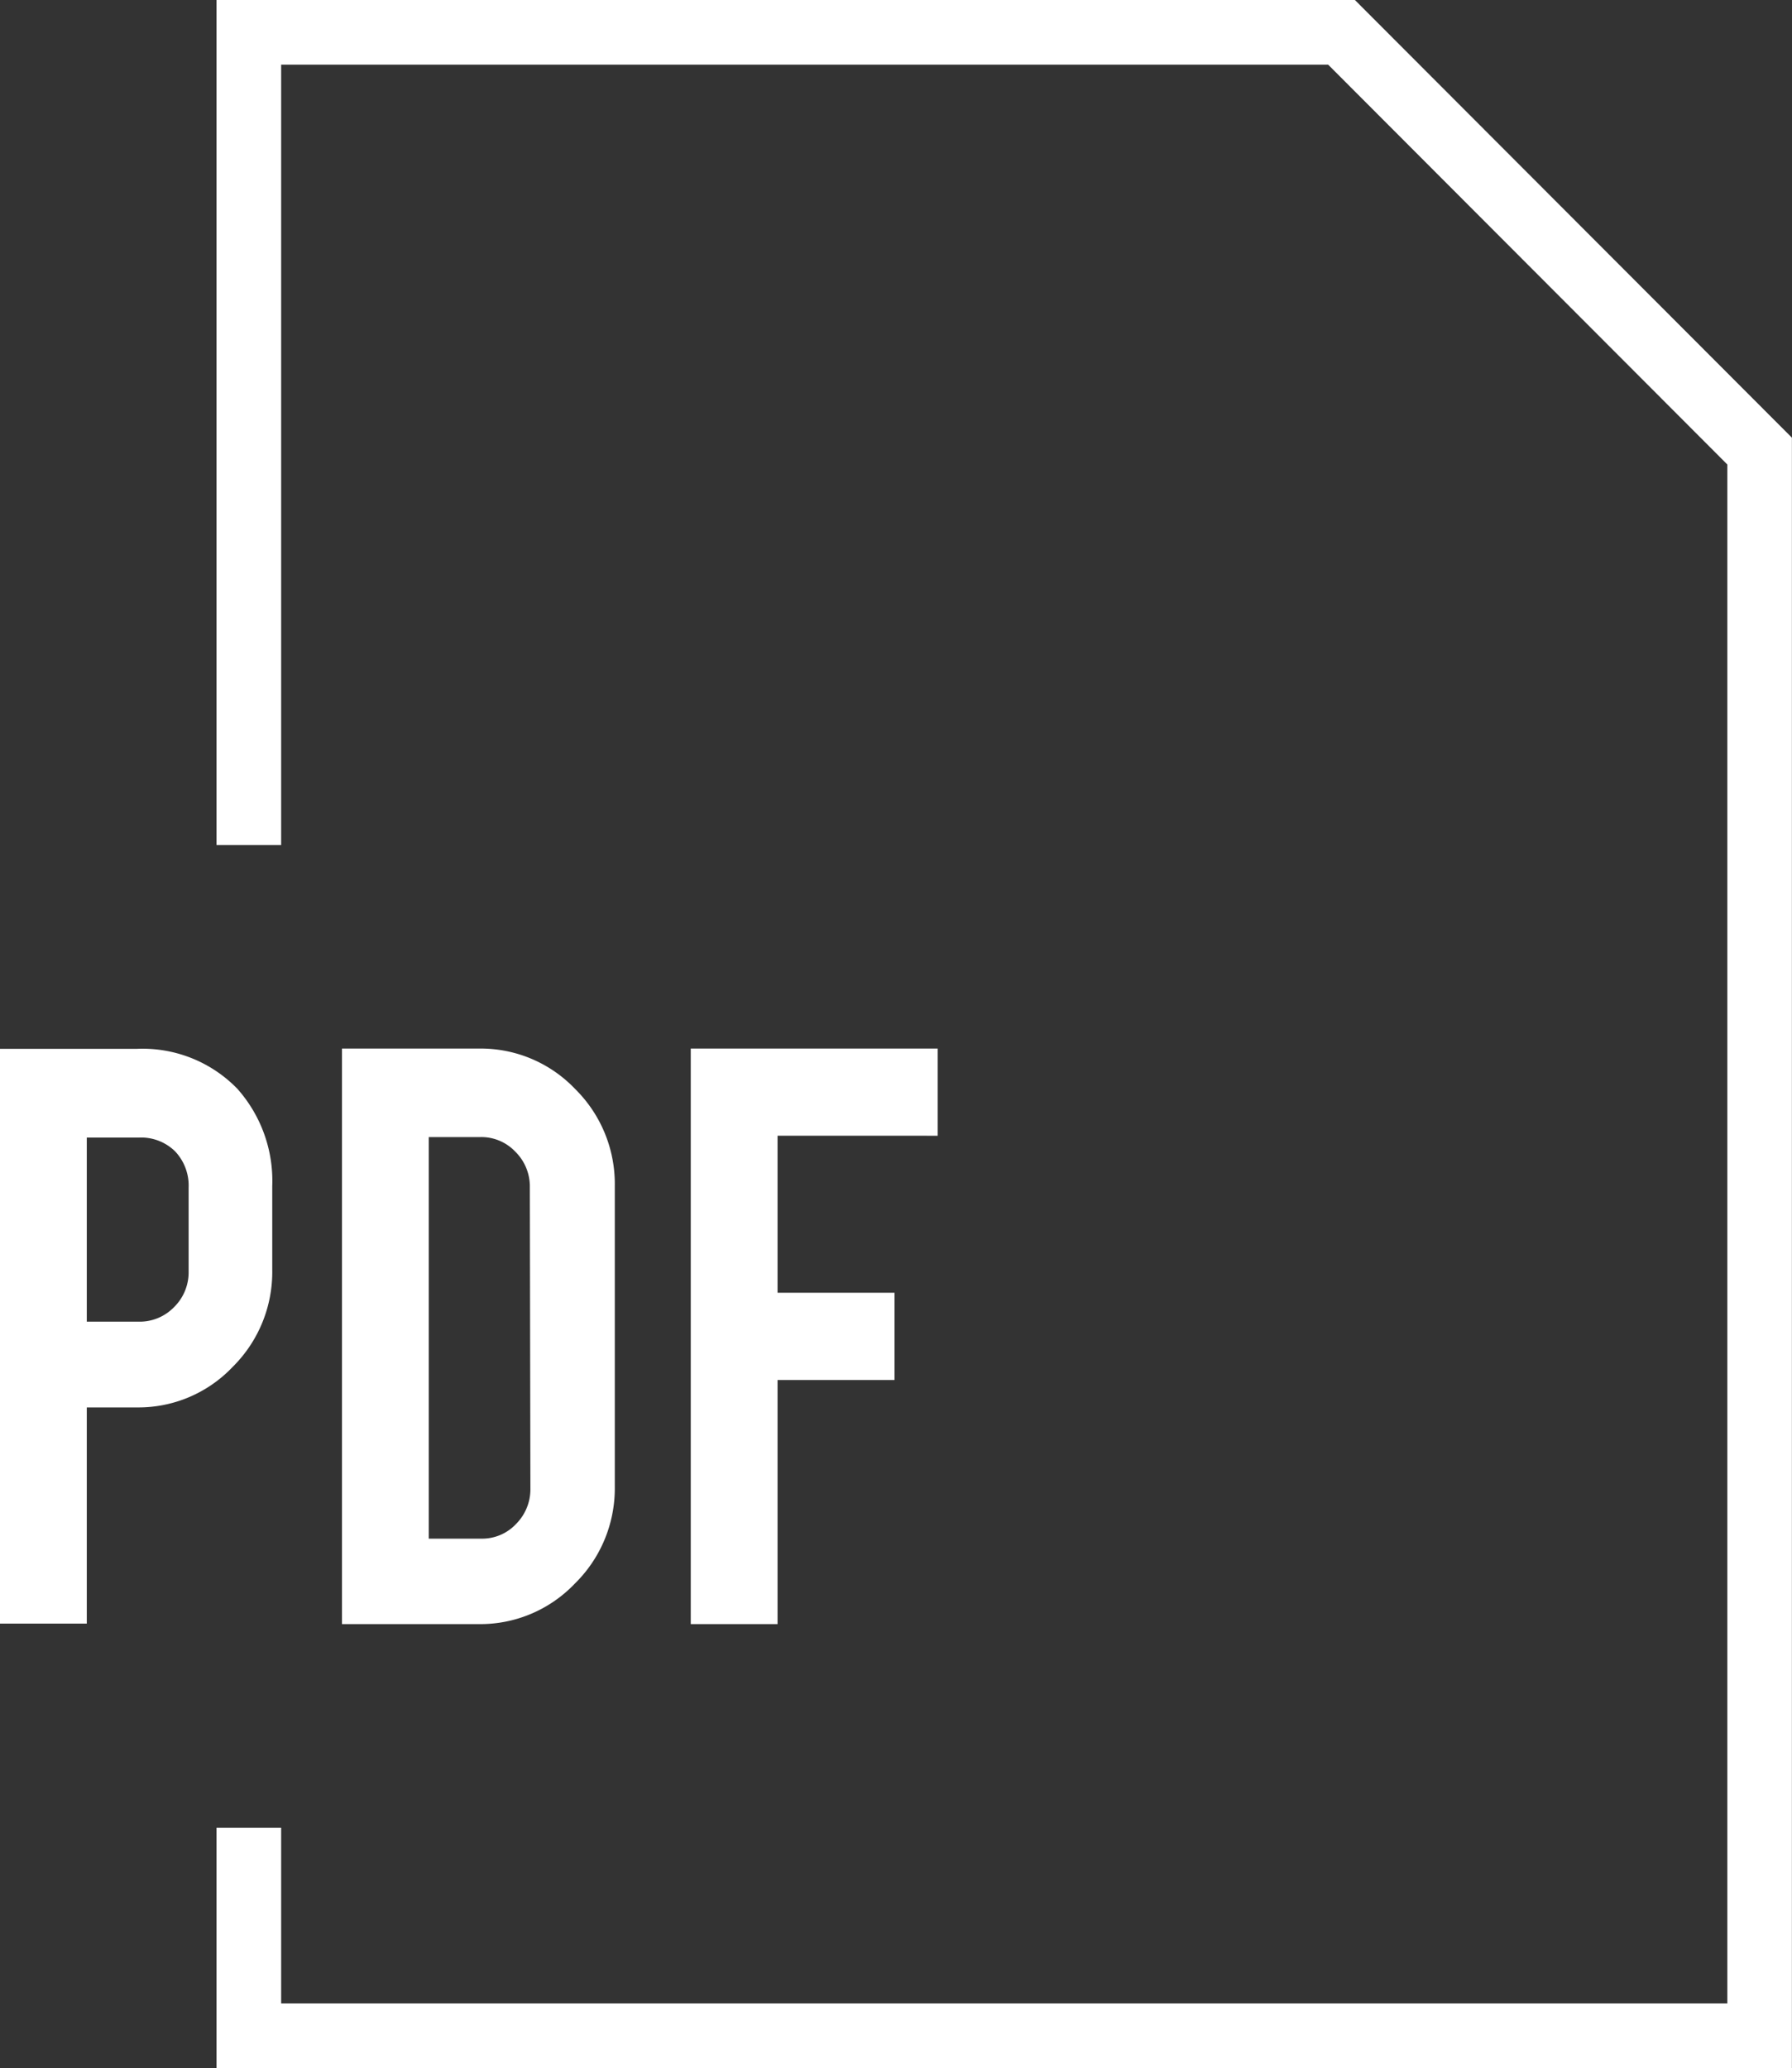
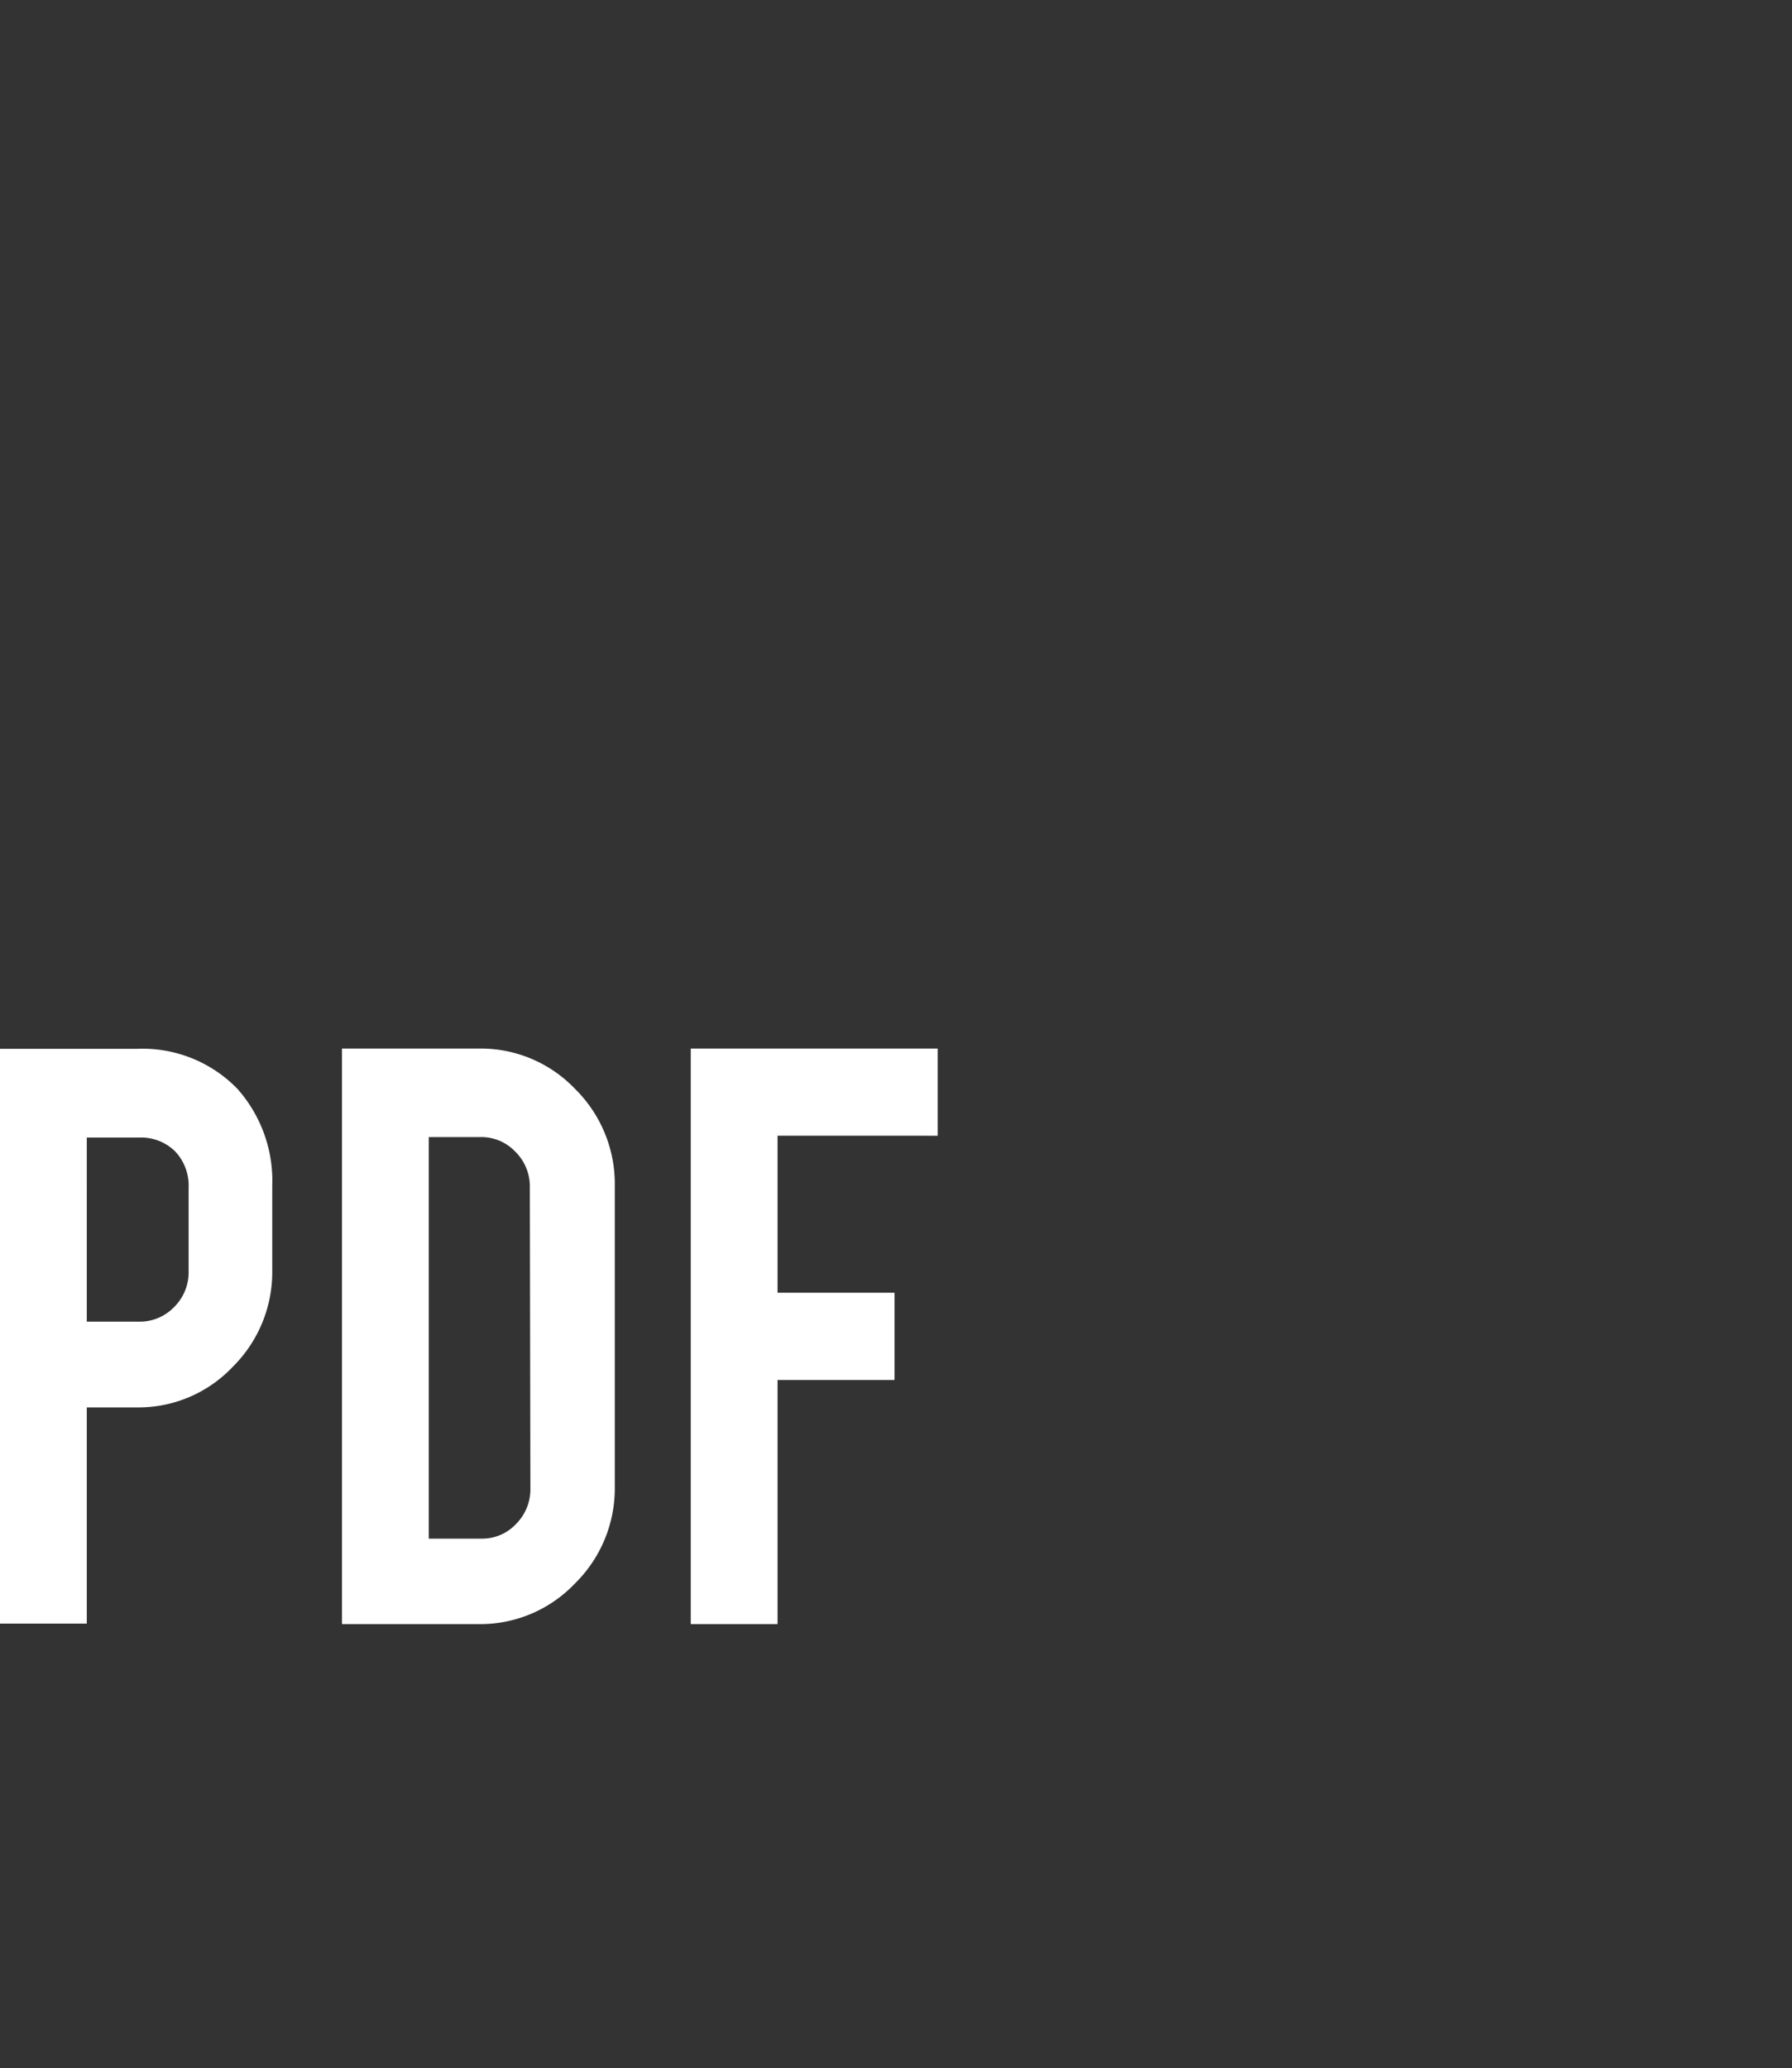
<svg xmlns="http://www.w3.org/2000/svg" height="21.589" viewBox="0 0 18.707 21.589" width="18.707">
  <rect x="0" y="0" width="18.707" height="21.589" fill="#333333" stroke="none" />
  <g fill="#fff">
-     <path d="m4.486.675h10.93l4.167 4.174v16.065h-15.097v-1.834h-.675v2.508h16.446v-17.019l-4.562-4.569h-11.884v8.821h.675z" transform="translate(-1.551)" />
    <path d="m1.367 19.973h.522a1.355 1.355 0 0 0 1-.422 1.394 1.394 0 0 0 .414-1.016v-.872a1.446 1.446 0 0 0 -.364-1.016 1.379 1.379 0 0 0 -1.054-.417h-1.424v6h.906zm0-2.817h.546a.506.506 0 0 1 .376.144.52.52 0 0 1 .141.379v.877a.508.508 0 0 1 -.151.369.5.5 0 0 1 -.366.153h-.546z" transform="translate(-.461 -5.281)" />
    <path d="m8.6 20.8v-3.142a1.393 1.393 0 0 0 -.414-1.011 1.361 1.361 0 0 0 -1.009-.422h-1.425v6.008h1.423a1.363 1.363 0 0 0 1.007-.422 1.393 1.393 0 0 0 .418-1.011zm-.881.019a.513.513 0 0 1 -.148.367.485.485 0 0 1 -.364.155h-.549v-4.192h.542a.488.488 0 0 1 .362.153.508.508 0 0 1 .151.369z" transform="translate(-2.182 -5.279)" />
    <path d="m13.728 17.135v-.91h-2.578v6.008h.906v-2.548h1.221v-.911h-1.221v-1.639z" transform="translate(-3.939 -5.279)" />
  </g>
</svg>